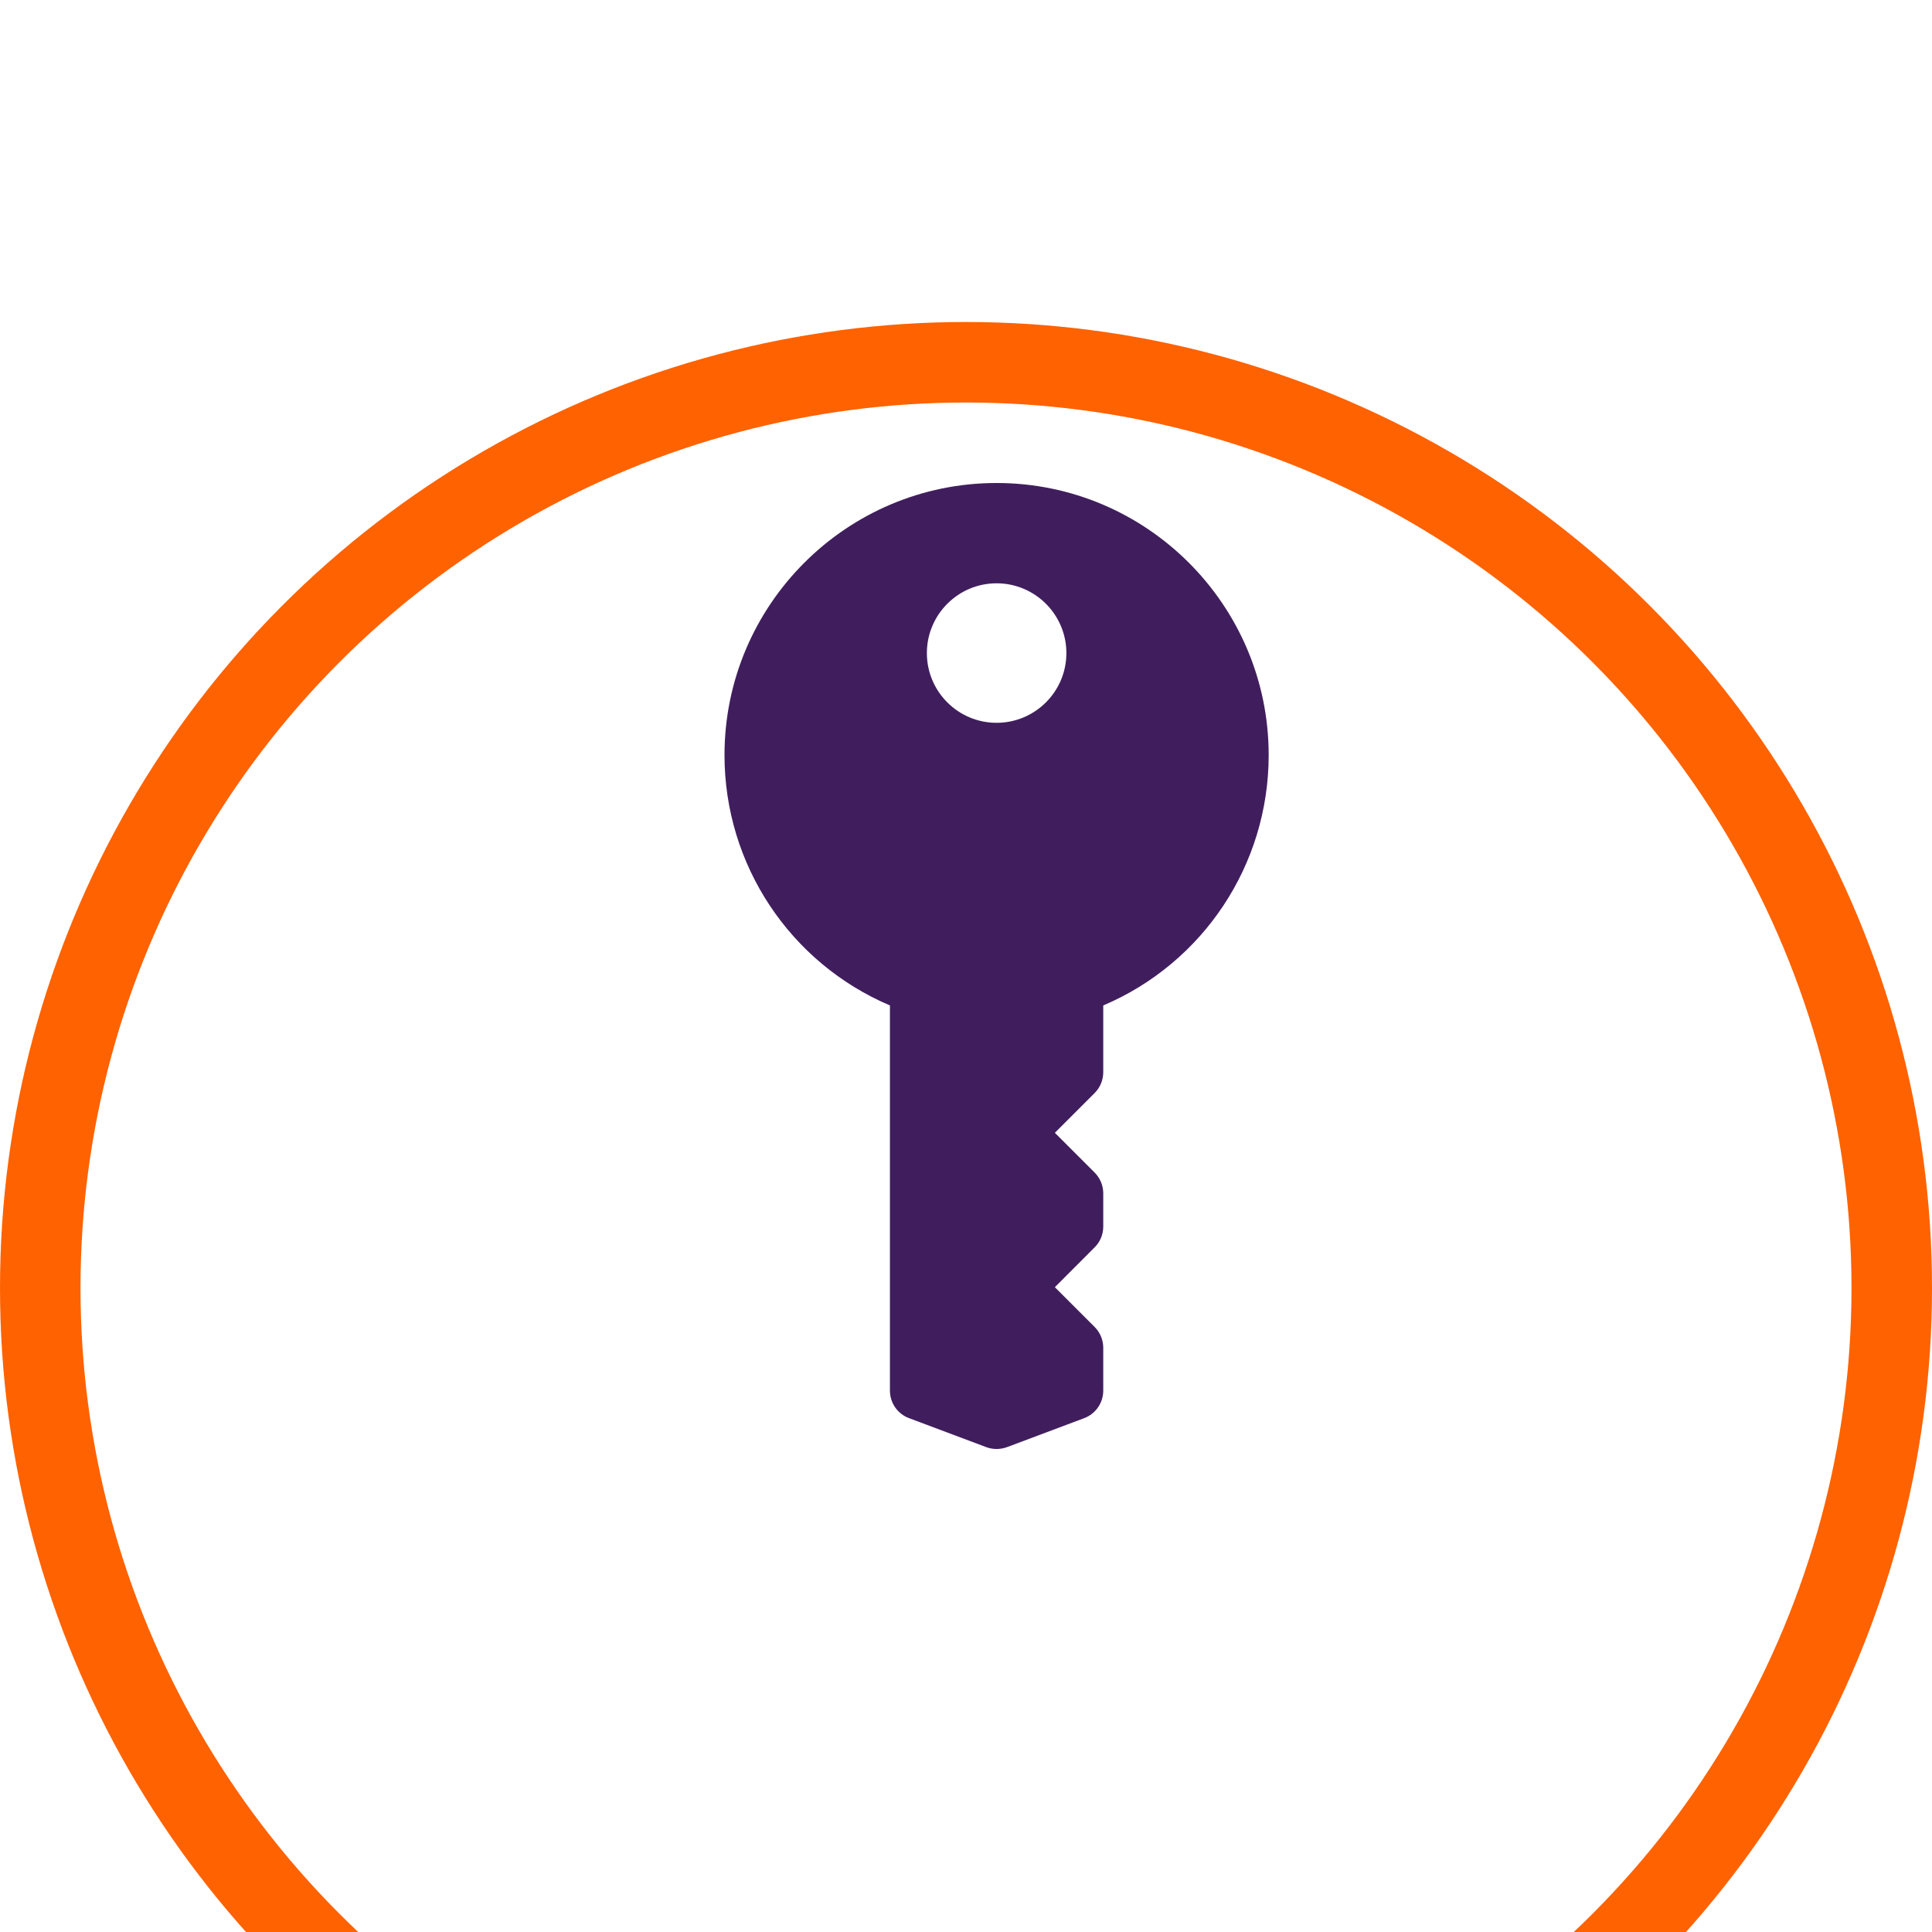
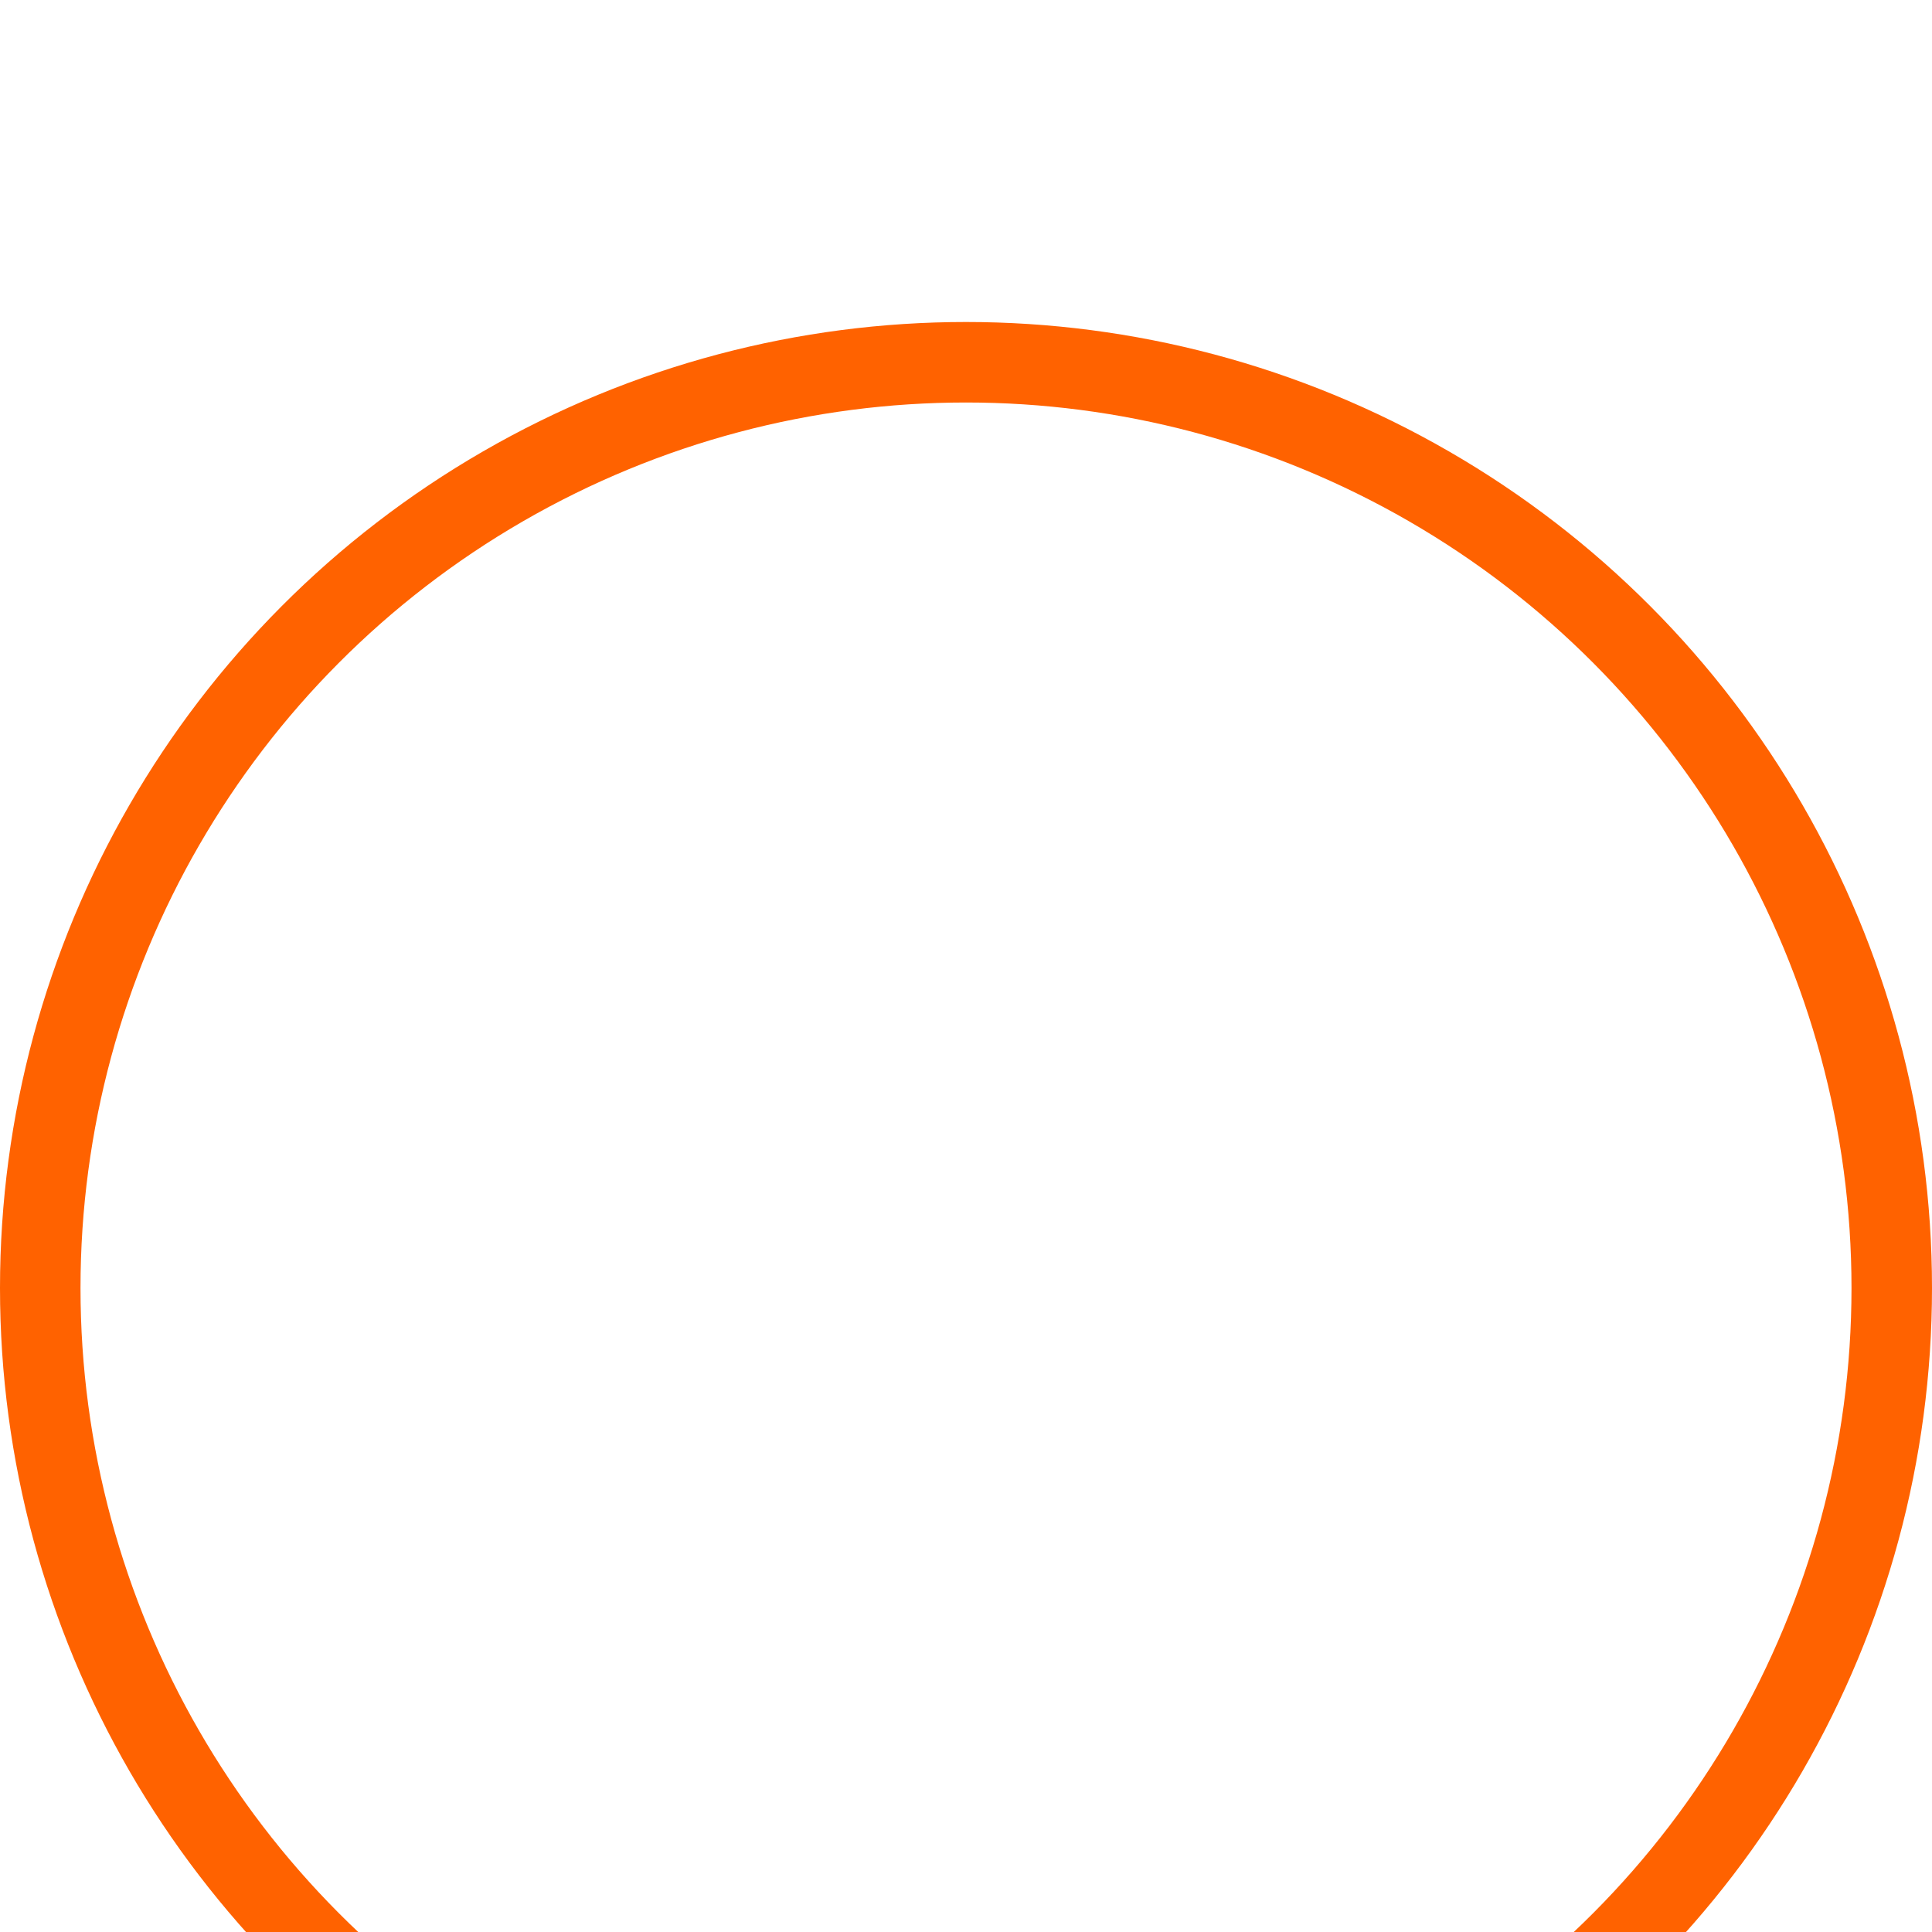
<svg xmlns="http://www.w3.org/2000/svg" width="24" height="24" viewBox="0 0 24 24" fill="none">
  <g filter="url(#filter0_i_8_3)">
    <circle cx="12" cy="12" r="11.5" stroke="#FF6200" />
  </g>
-   <path d="M12.38 6C10.516 6 9 7.516 9 9.38C9 10.745 9.815 11.962 11.055 12.49V17.274C11.055 17.427 11.149 17.564 11.293 17.617L12.252 17.977C12.293 17.992 12.336 18 12.38 18C12.424 18 12.467 17.992 12.509 17.977L13.468 17.617C13.611 17.563 13.705 17.427 13.705 17.274V16.743C13.705 16.646 13.667 16.553 13.598 16.484L13.104 15.99L13.598 15.495C13.667 15.427 13.705 15.334 13.705 15.236V14.825C13.705 14.728 13.667 14.635 13.598 14.566L13.104 14.072L13.598 13.578C13.667 13.509 13.705 13.416 13.705 13.319V12.49C14.945 11.963 15.76 10.745 15.76 9.38C15.76 7.516 14.244 6 12.38 6ZM12.38 8.979C11.902 8.979 11.514 8.591 11.514 8.113C11.514 7.635 11.902 7.246 12.38 7.246C12.858 7.246 13.247 7.635 13.247 8.113C13.247 8.591 12.858 8.979 12.38 8.979Z" fill="#401E5D" />
  <defs>
    <filter id="filter0_i_8_3" x="0" y="0" width="24" height="28" filterUnits="userSpaceOnUse" color-interpolation-filters="sRGB">
      <feFlood flood-opacity="0" result="BackgroundImageFix" />
      <feBlend mode="normal" in="SourceGraphic" in2="BackgroundImageFix" result="shape" />
      <feColorMatrix in="SourceAlpha" type="matrix" values="0 0 0 0 0 0 0 0 0 0 0 0 0 0 0 0 0 0 127 0" result="hardAlpha" />
      <feOffset dy="4" />
      <feGaussianBlur stdDeviation="6" />
      <feComposite in2="hardAlpha" operator="arithmetic" k2="-1" k3="1" />
      <feColorMatrix type="matrix" values="0 0 0 0 0 0 0 0 0 0 0 0 0 0 0 0 0 0 0.12 0" />
      <feBlend mode="normal" in2="shape" result="effect1_innerShadow_8_3" />
    </filter>
  </defs>
</svg>